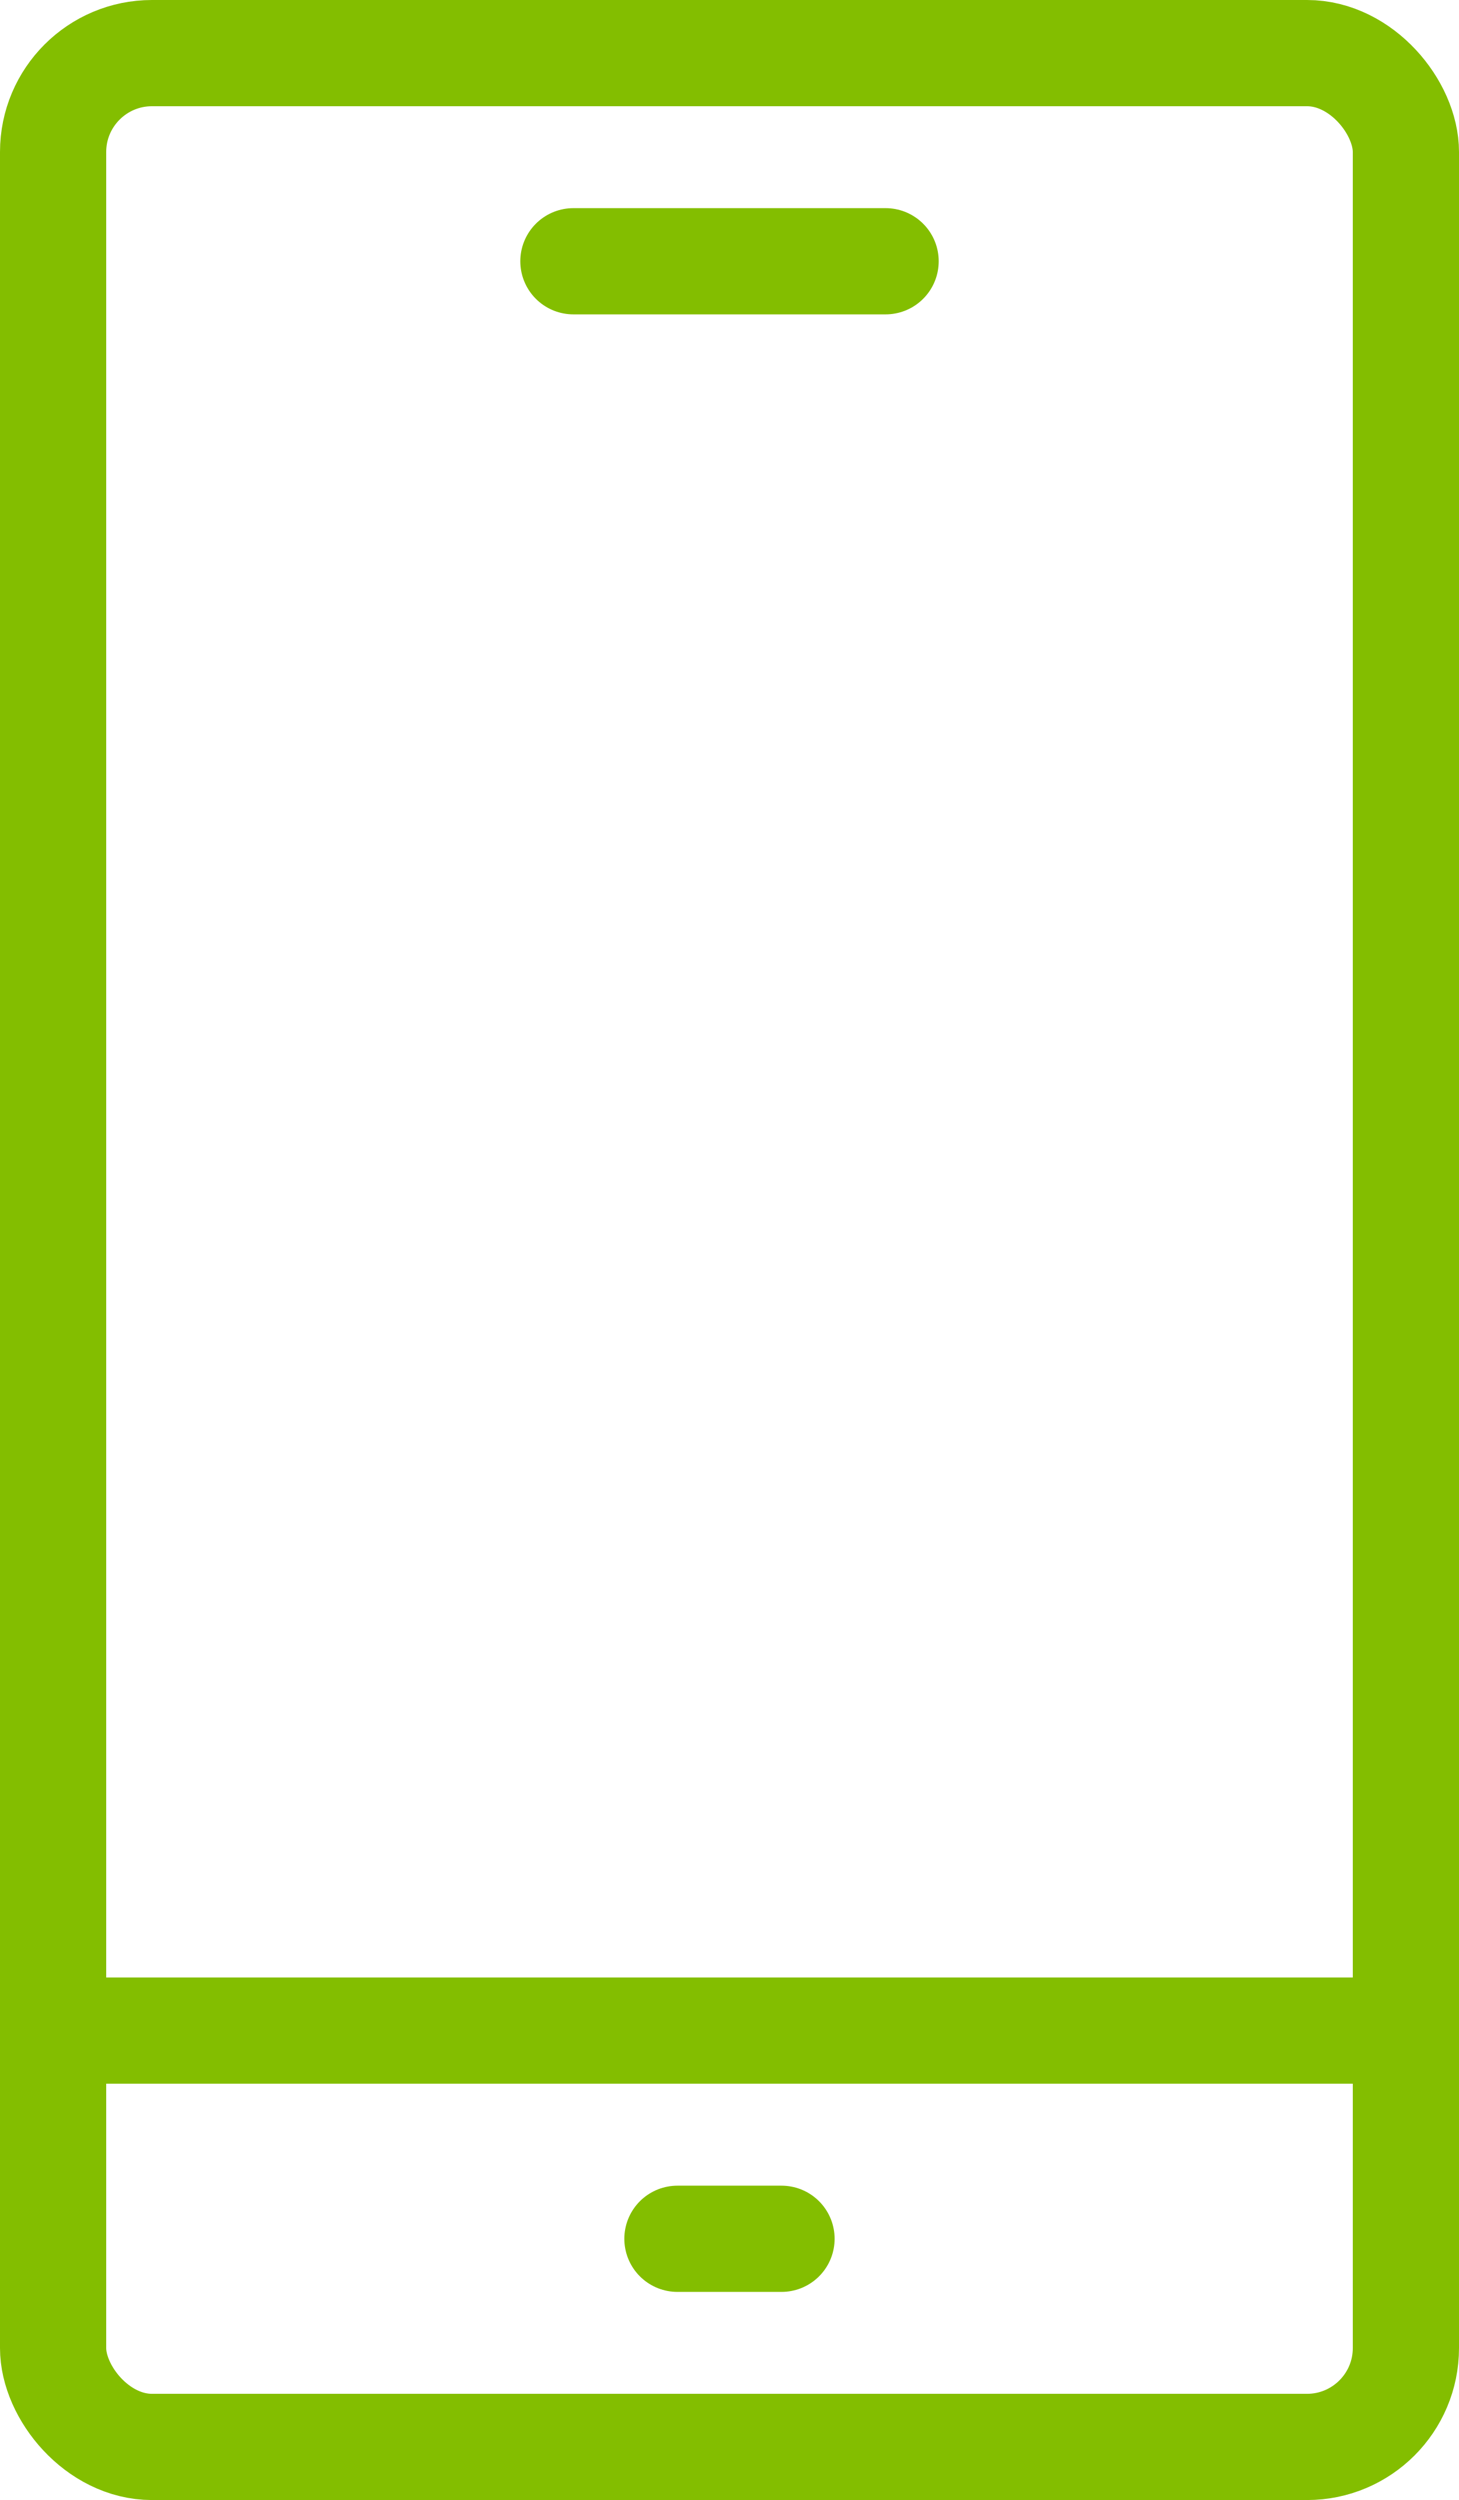
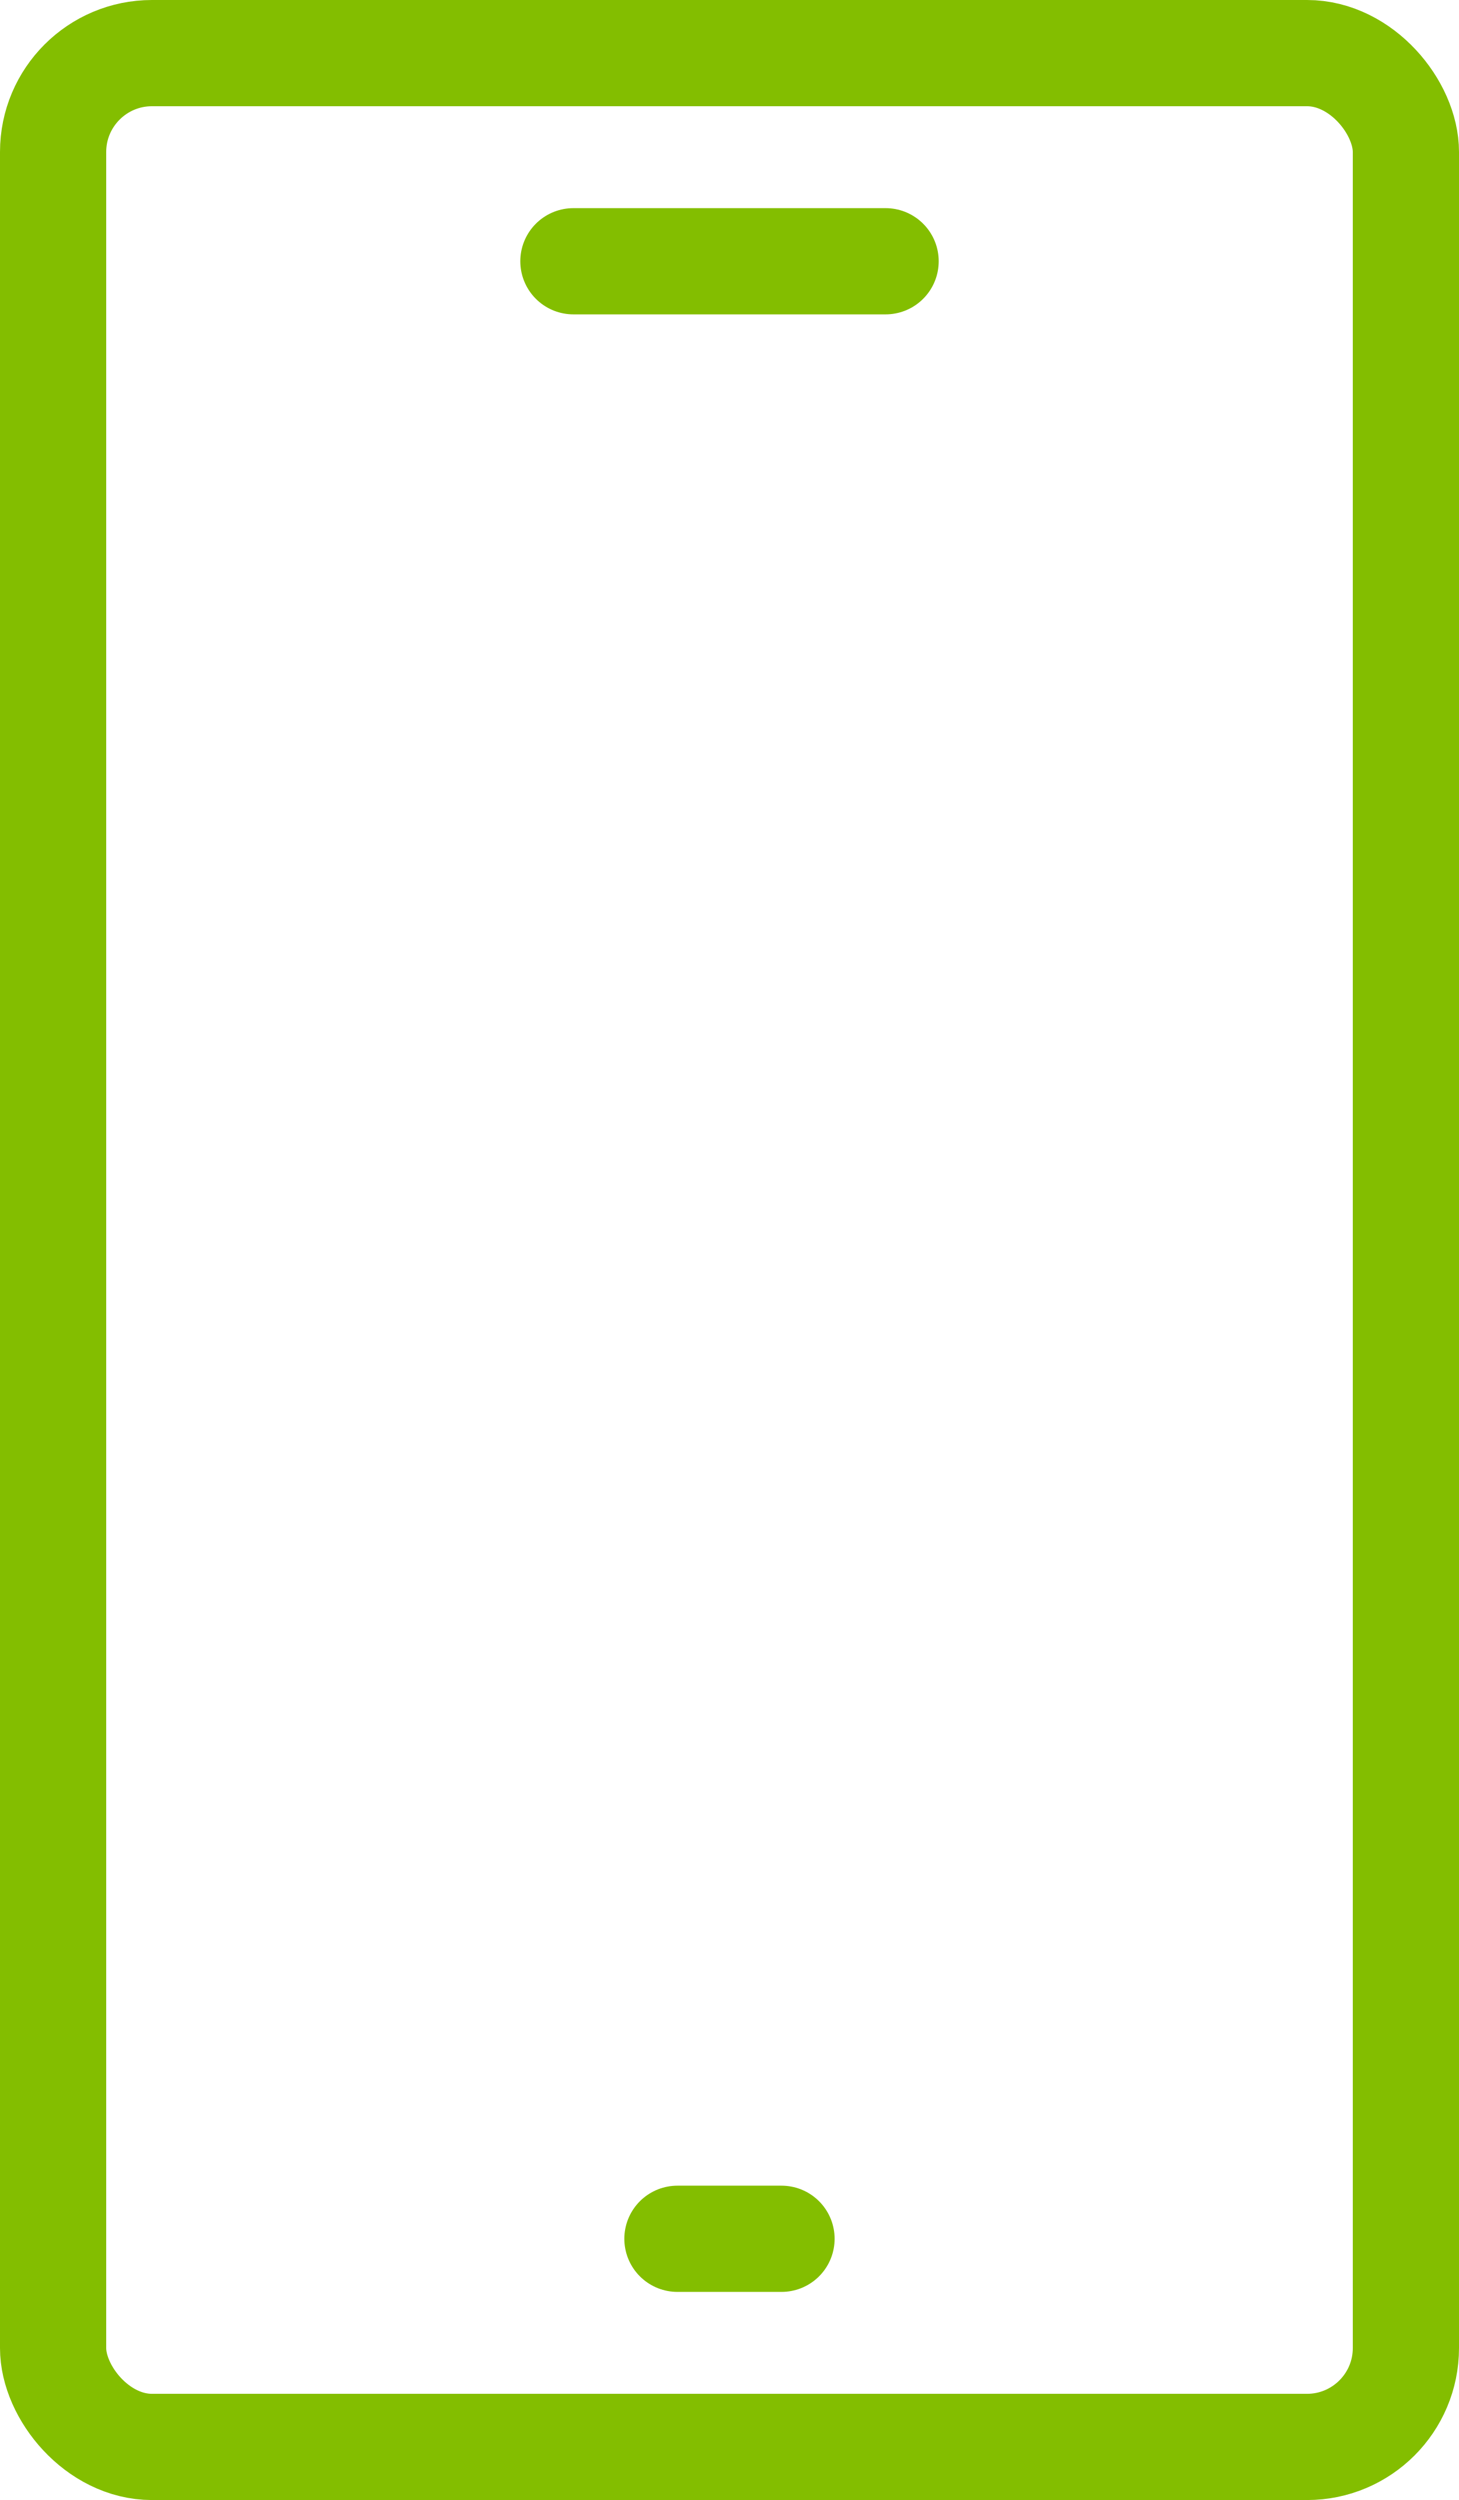
<svg xmlns="http://www.w3.org/2000/svg" width="27.475" height="47.071" viewBox="0 0 27.475 47.071">
  <g data-name="Groupe 1662">
    <g data-name="Groupe 1663" transform="translate(.02 .02)">
      <rect data-name="Rectangle 361" width="25.475" height="45.071" rx="1.862" transform="translate(.98 .98)" style="stroke-linejoin:round;fill:none;stroke:#83be00;stroke-linecap:round;stroke-width:2px" />
-       <path data-name="Ligne 24" transform="translate(.98 38.212)" style="stroke-linejoin:round;fill:none;stroke:#83be00;stroke-linecap:round;stroke-width:2px" d="M0 0h25.475" />
      <path data-name="Ligne 25" transform="translate(10.778 4.899)" style="stroke-miterlimit:10;fill:none;stroke:#83be00;stroke-linecap:round;stroke-width:2px" d="M0 0h5.879" />
      <path data-name="Ligne 26" transform="translate(12.737 42.132)" style="stroke-linejoin:round;fill:none;stroke:#83be00;stroke-linecap:round;stroke-width:2px" d="M0 0h1.96" />
    </g>
  </g>
</svg>